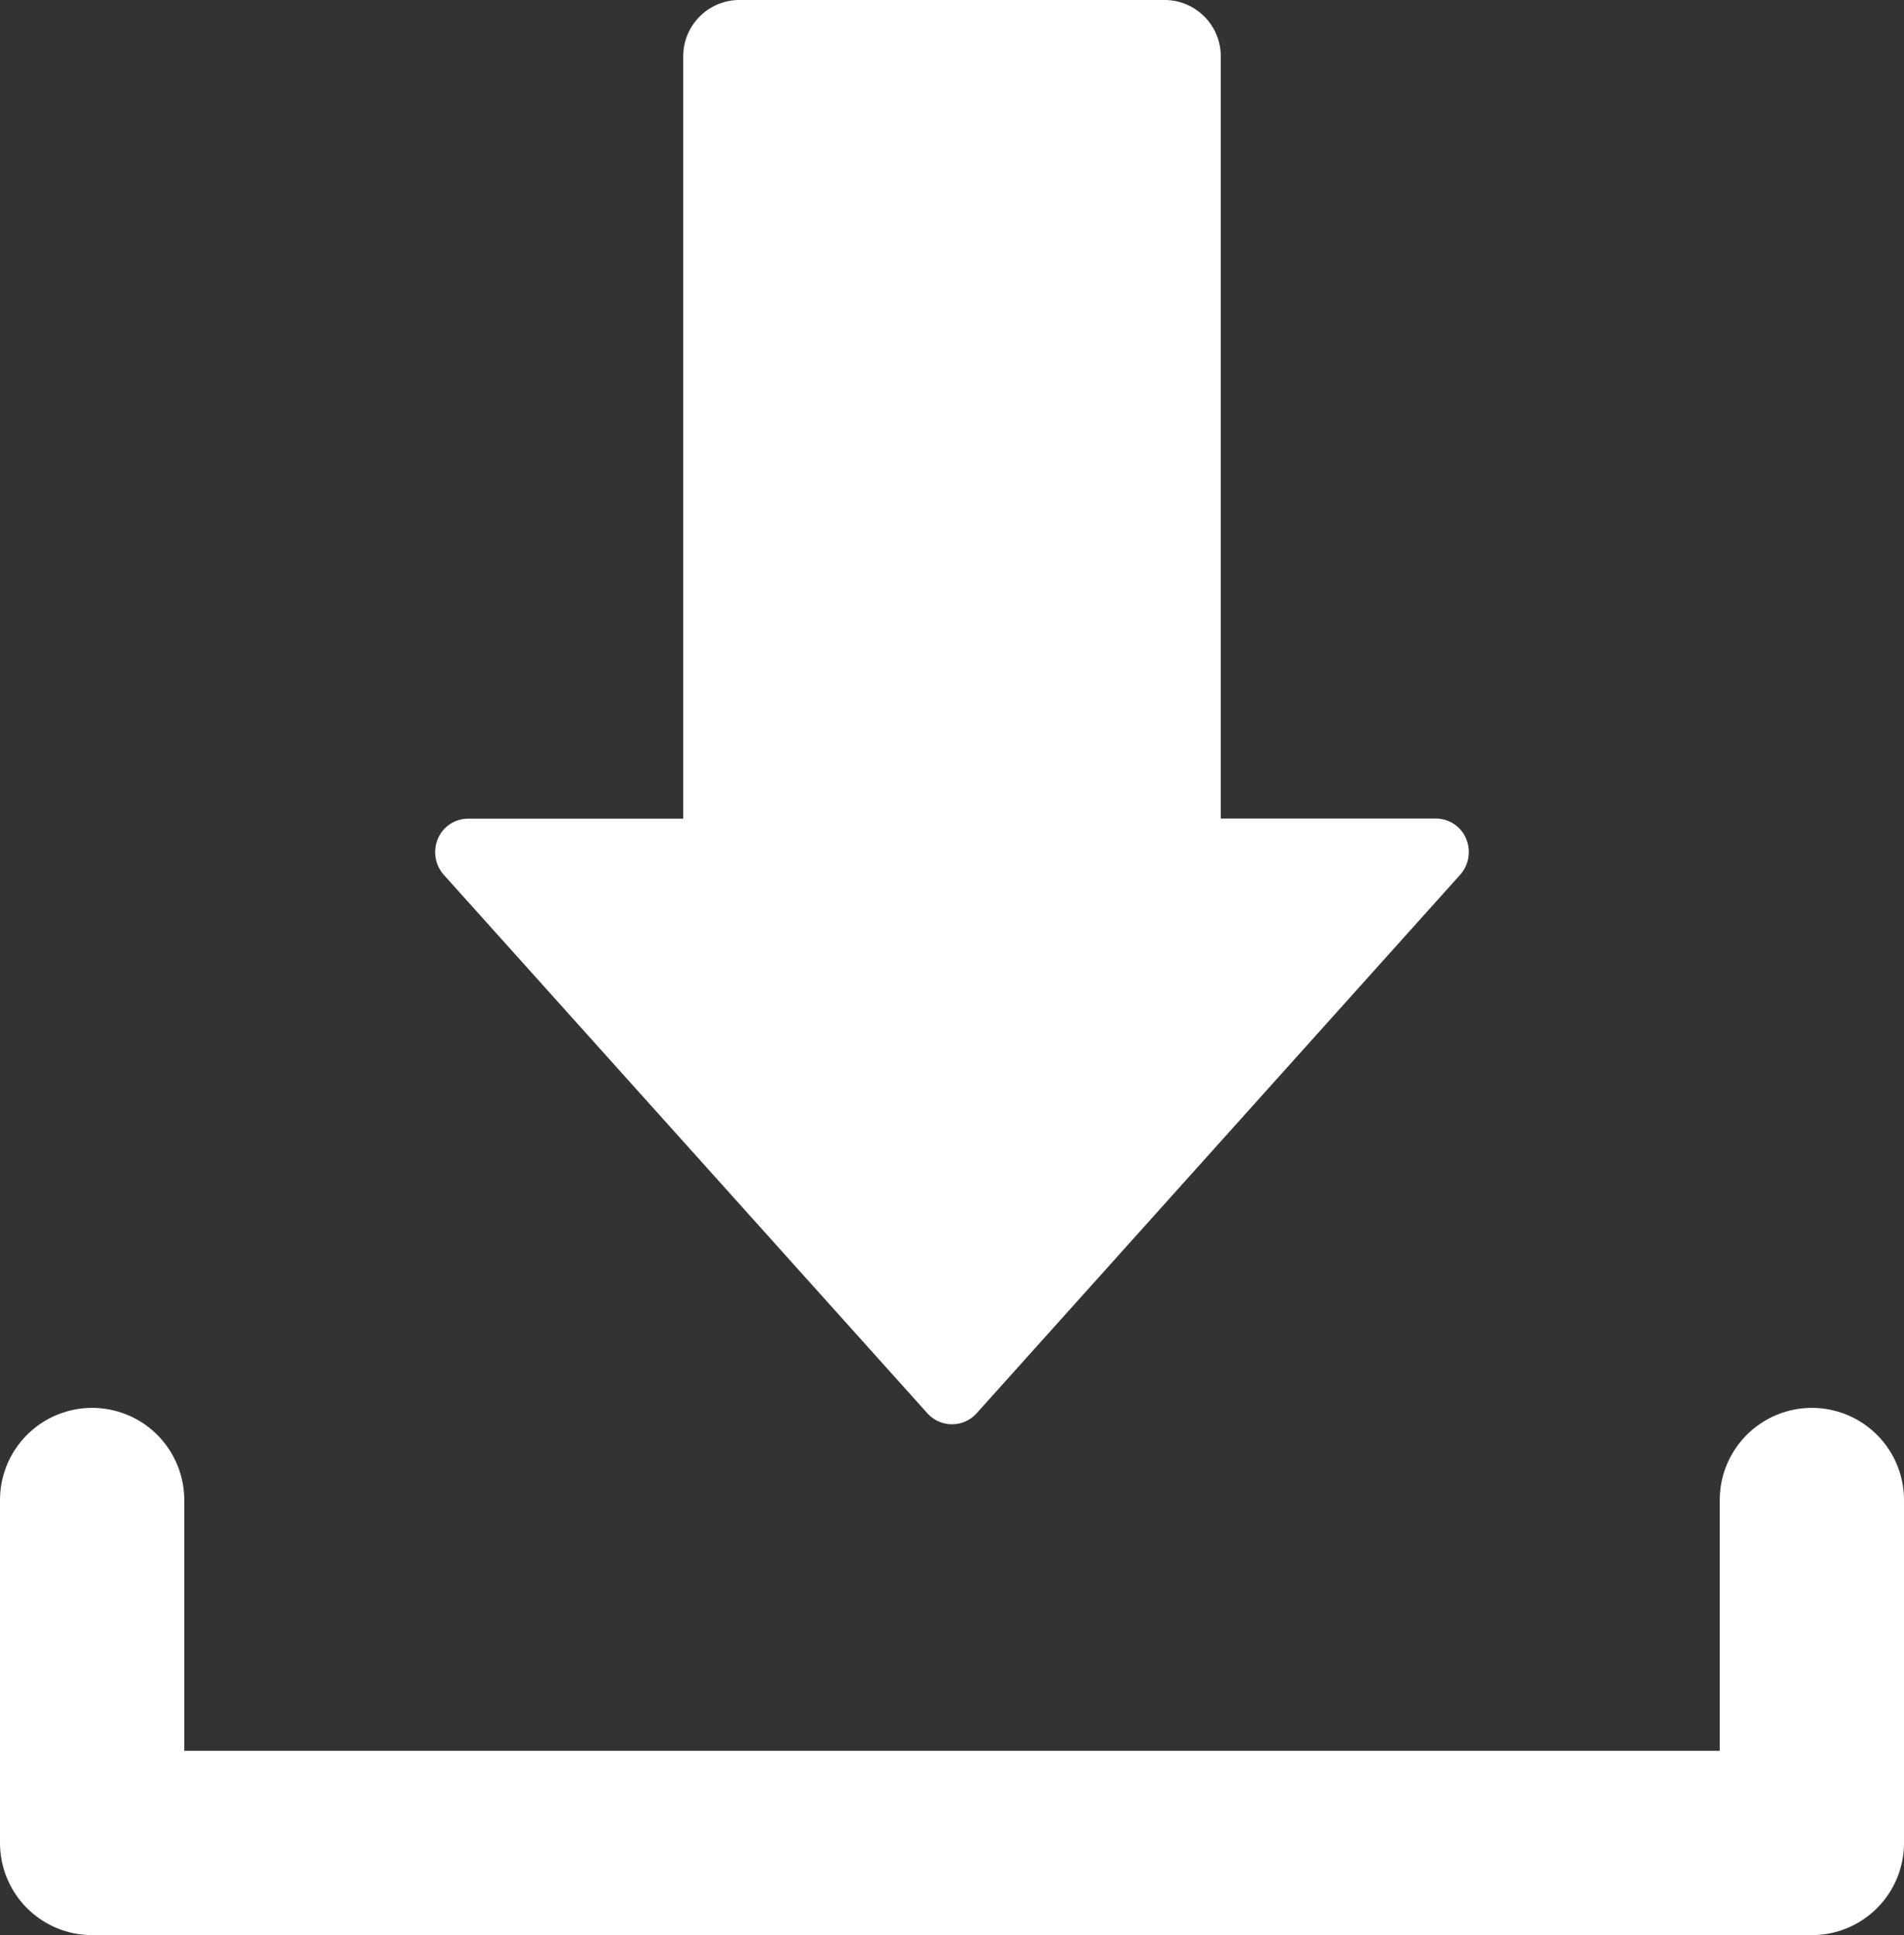
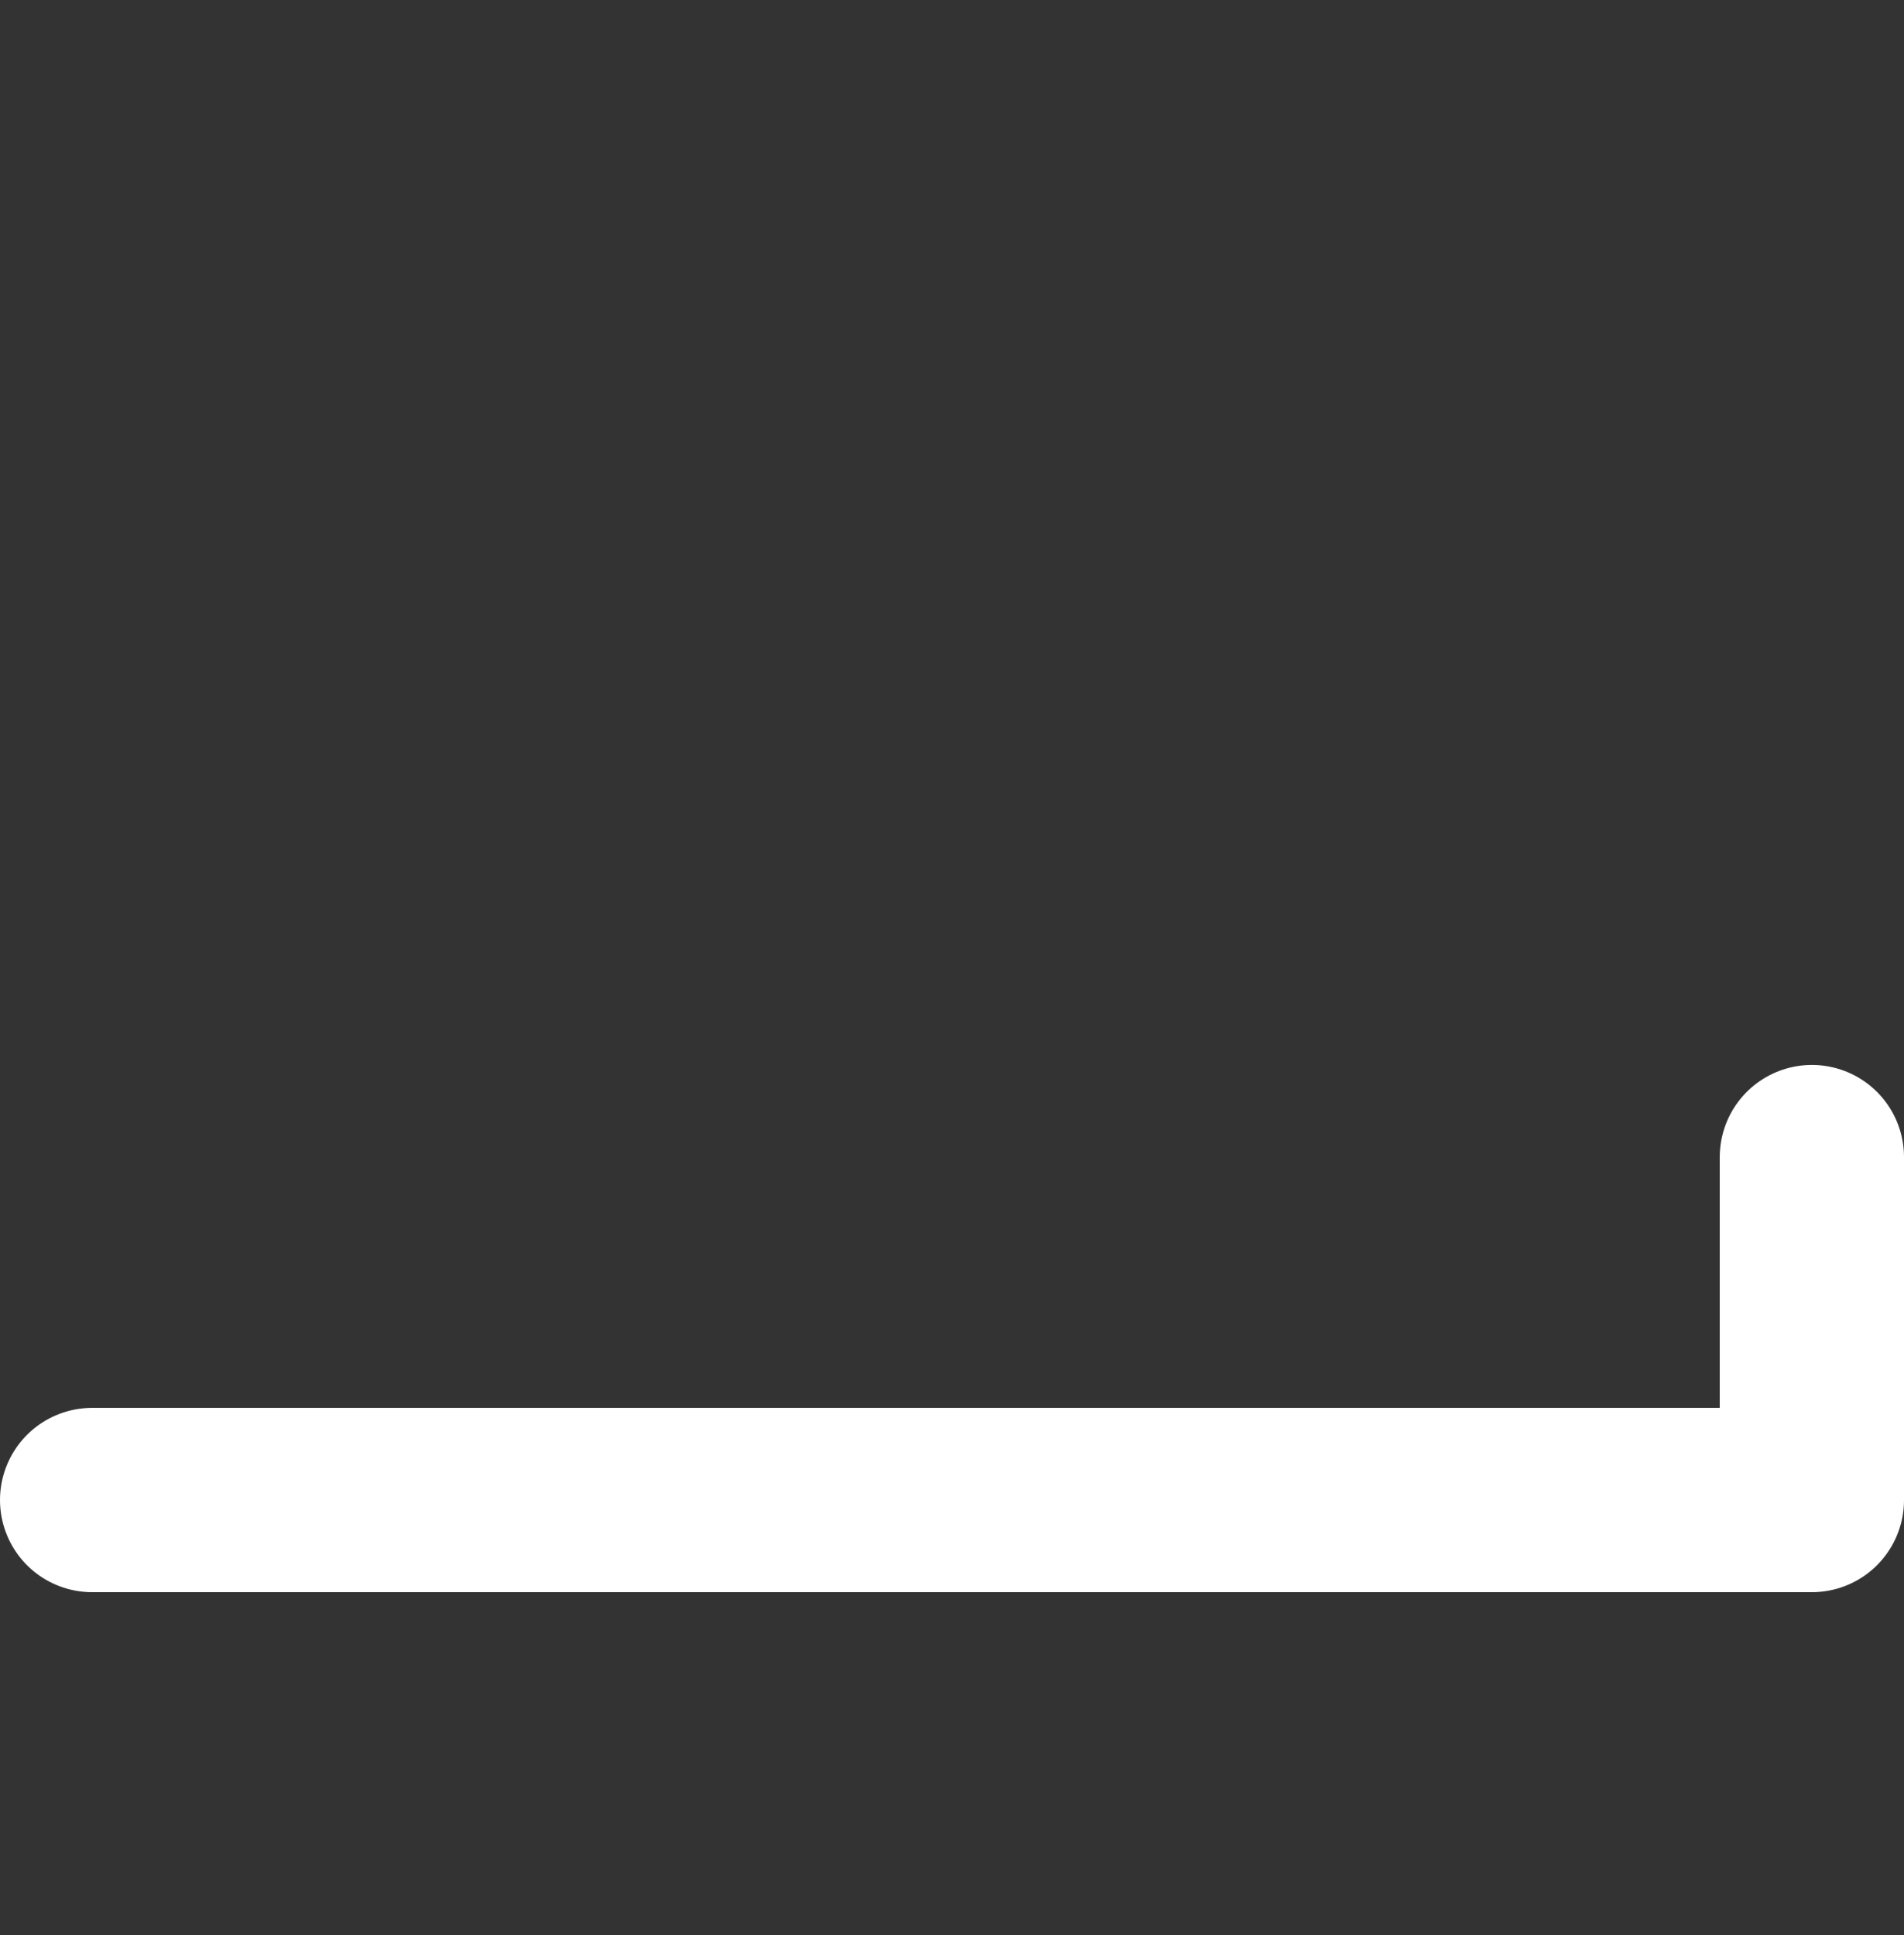
<svg xmlns="http://www.w3.org/2000/svg" width="15.5" height="15.75" viewBox="0 0 15.5 15.75">
  <rect x="0" y="0" width="15.5" height="15.75" fill="#333333" stroke="none" />
  <g id="download_icon" transform="translate(-750.116 -2698.36)">
-     <path id="パス_4644" data-name="パス 4644" d="M79.967,11.507a.27.27,0,0,0,.392,0L84.3,7.119a.278.278,0,0,0,.048-.294.266.266,0,0,0-.244-.163H82.351V.463A.458.458,0,0,0,81.9,0H78.428a.458.458,0,0,0-.453.463v6.2H76.222a.266.266,0,0,0-.244.163.278.278,0,0,0,.048.294Z" transform="translate(677.703 2698.36)" fill="#fff" />
-     <path id="パス_4645" data-name="パス 4645" d="M-9911-15475.514v2.791h14v-2.791" transform="translate(10661.866 18186.082)" fill="none" stroke="#fff" stroke-linecap="round" stroke-linejoin="round" stroke-width="1.5" />
+     <path id="パス_4645" data-name="パス 4645" d="M-9911-15475.514h14v-2.791" transform="translate(10661.866 18186.082)" fill="none" stroke="#fff" stroke-linecap="round" stroke-linejoin="round" stroke-width="1.5" />
  </g>
</svg>